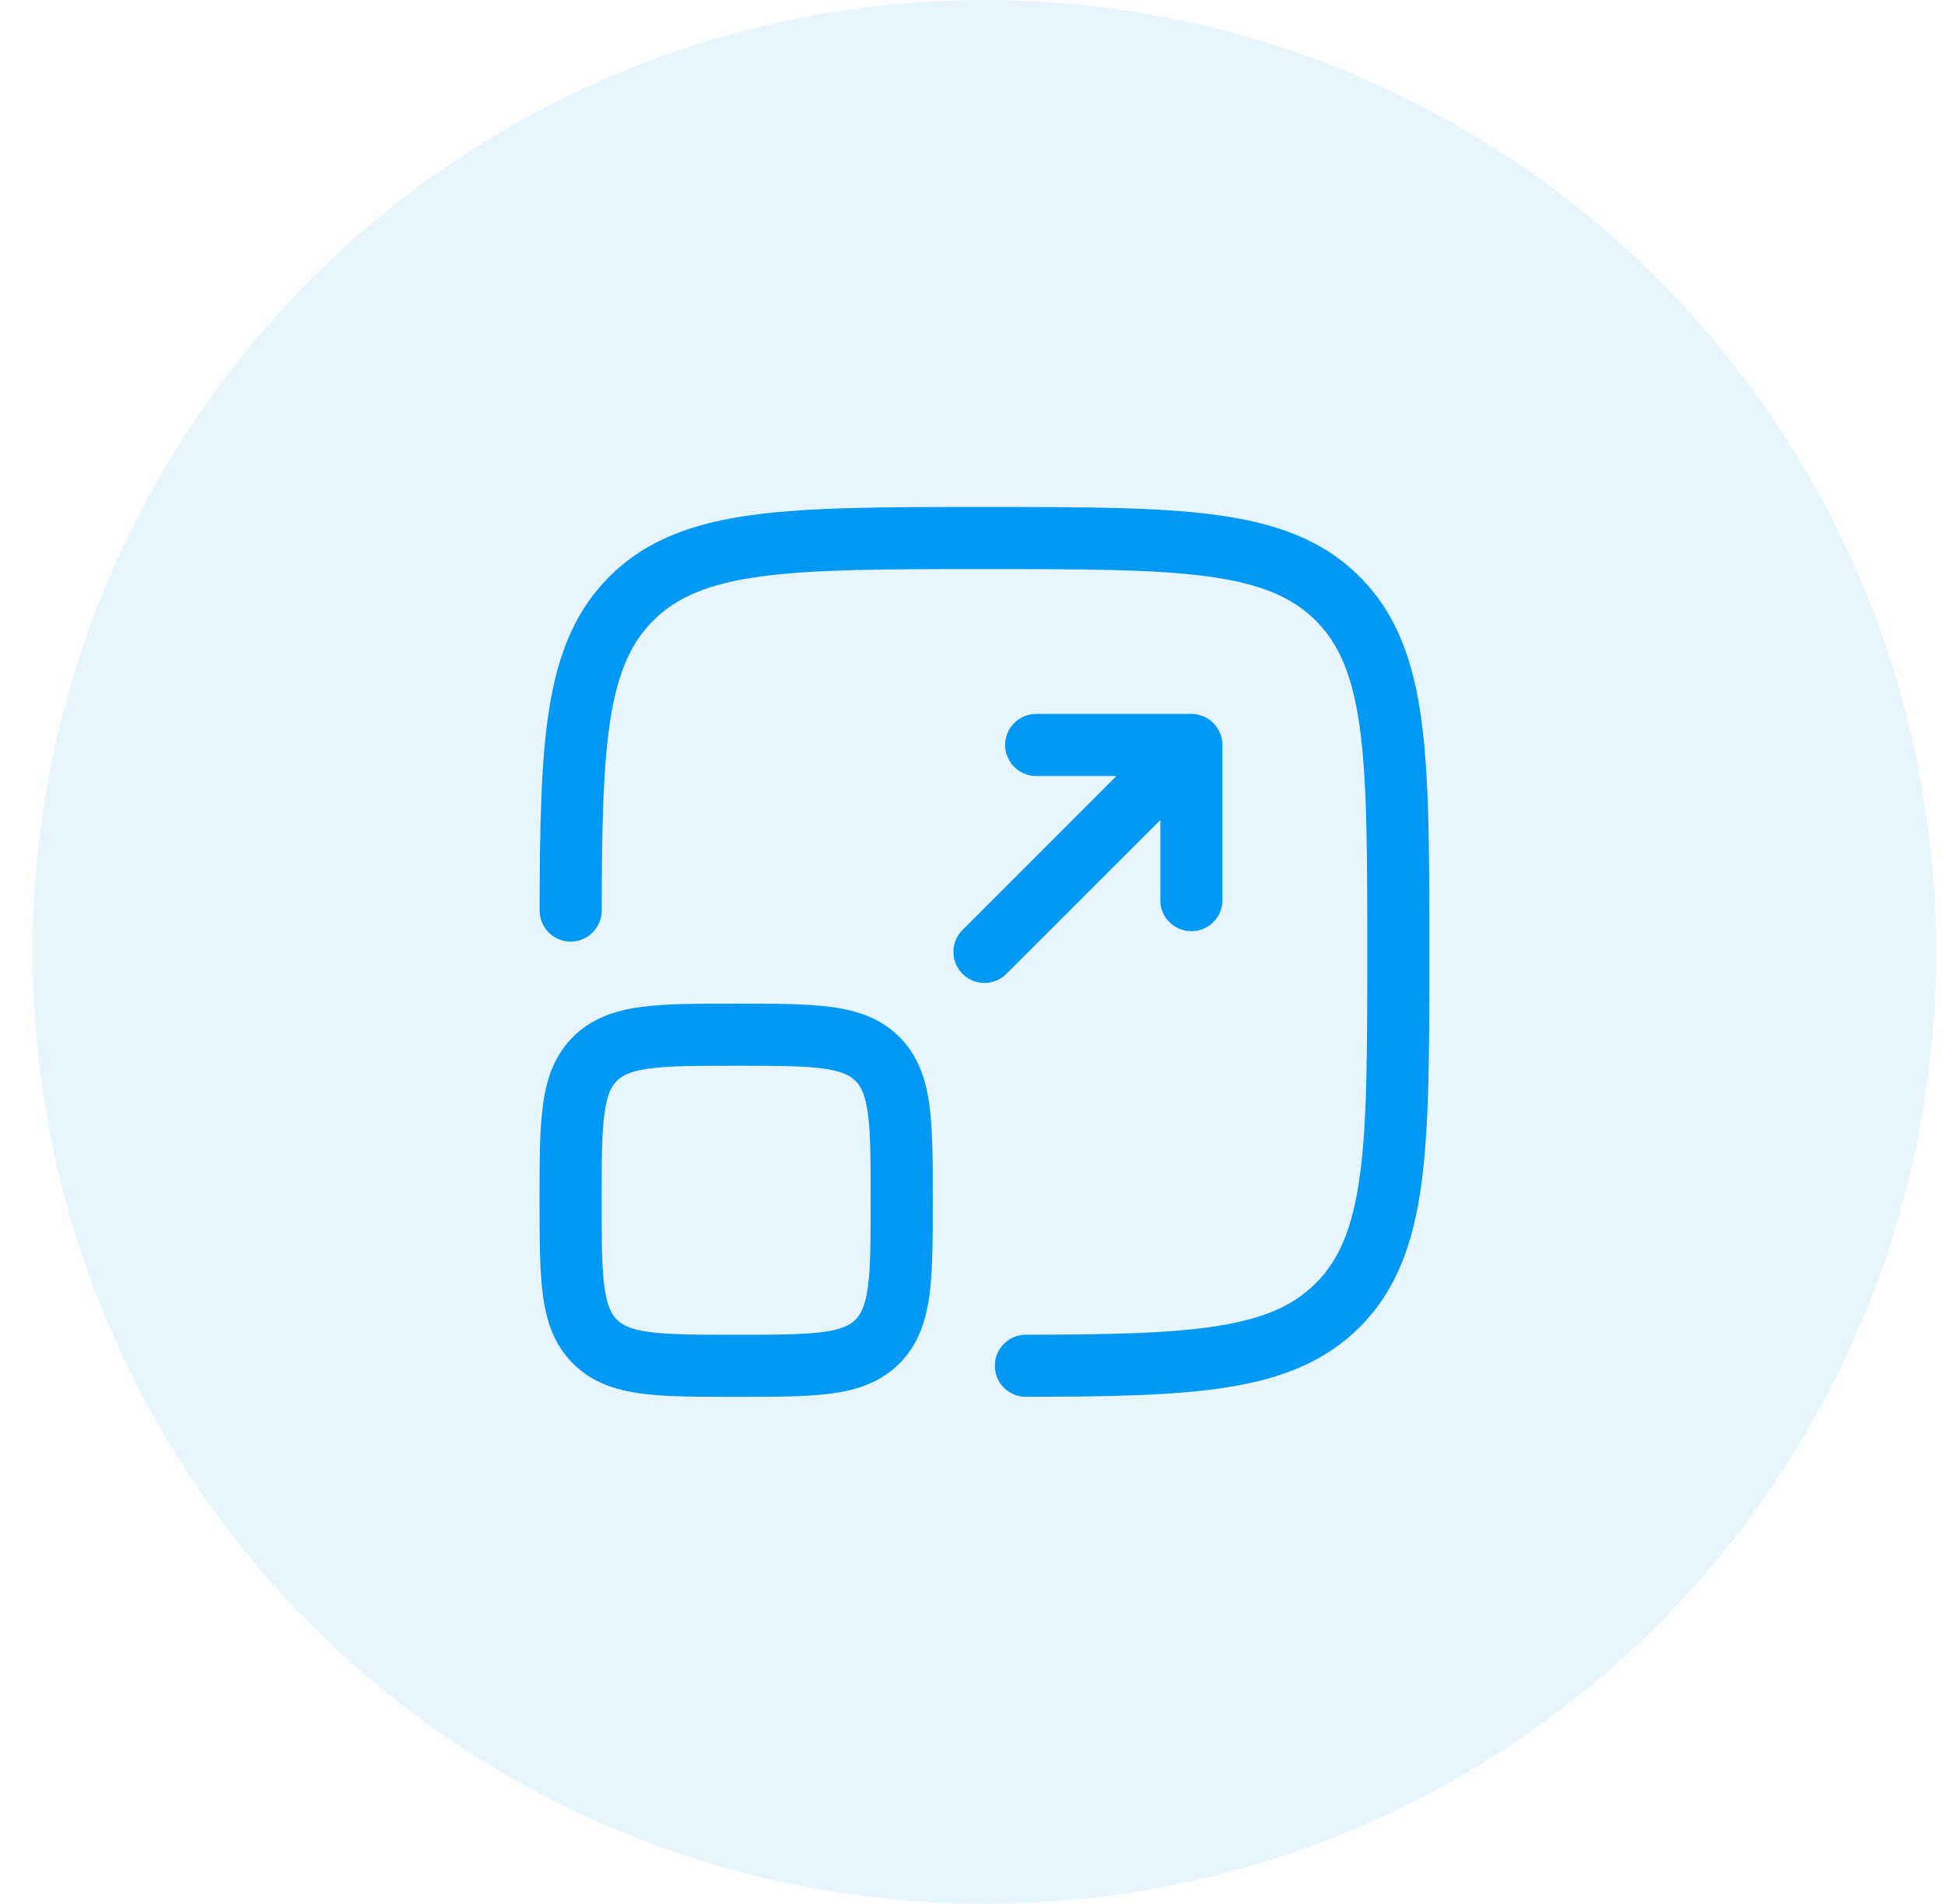
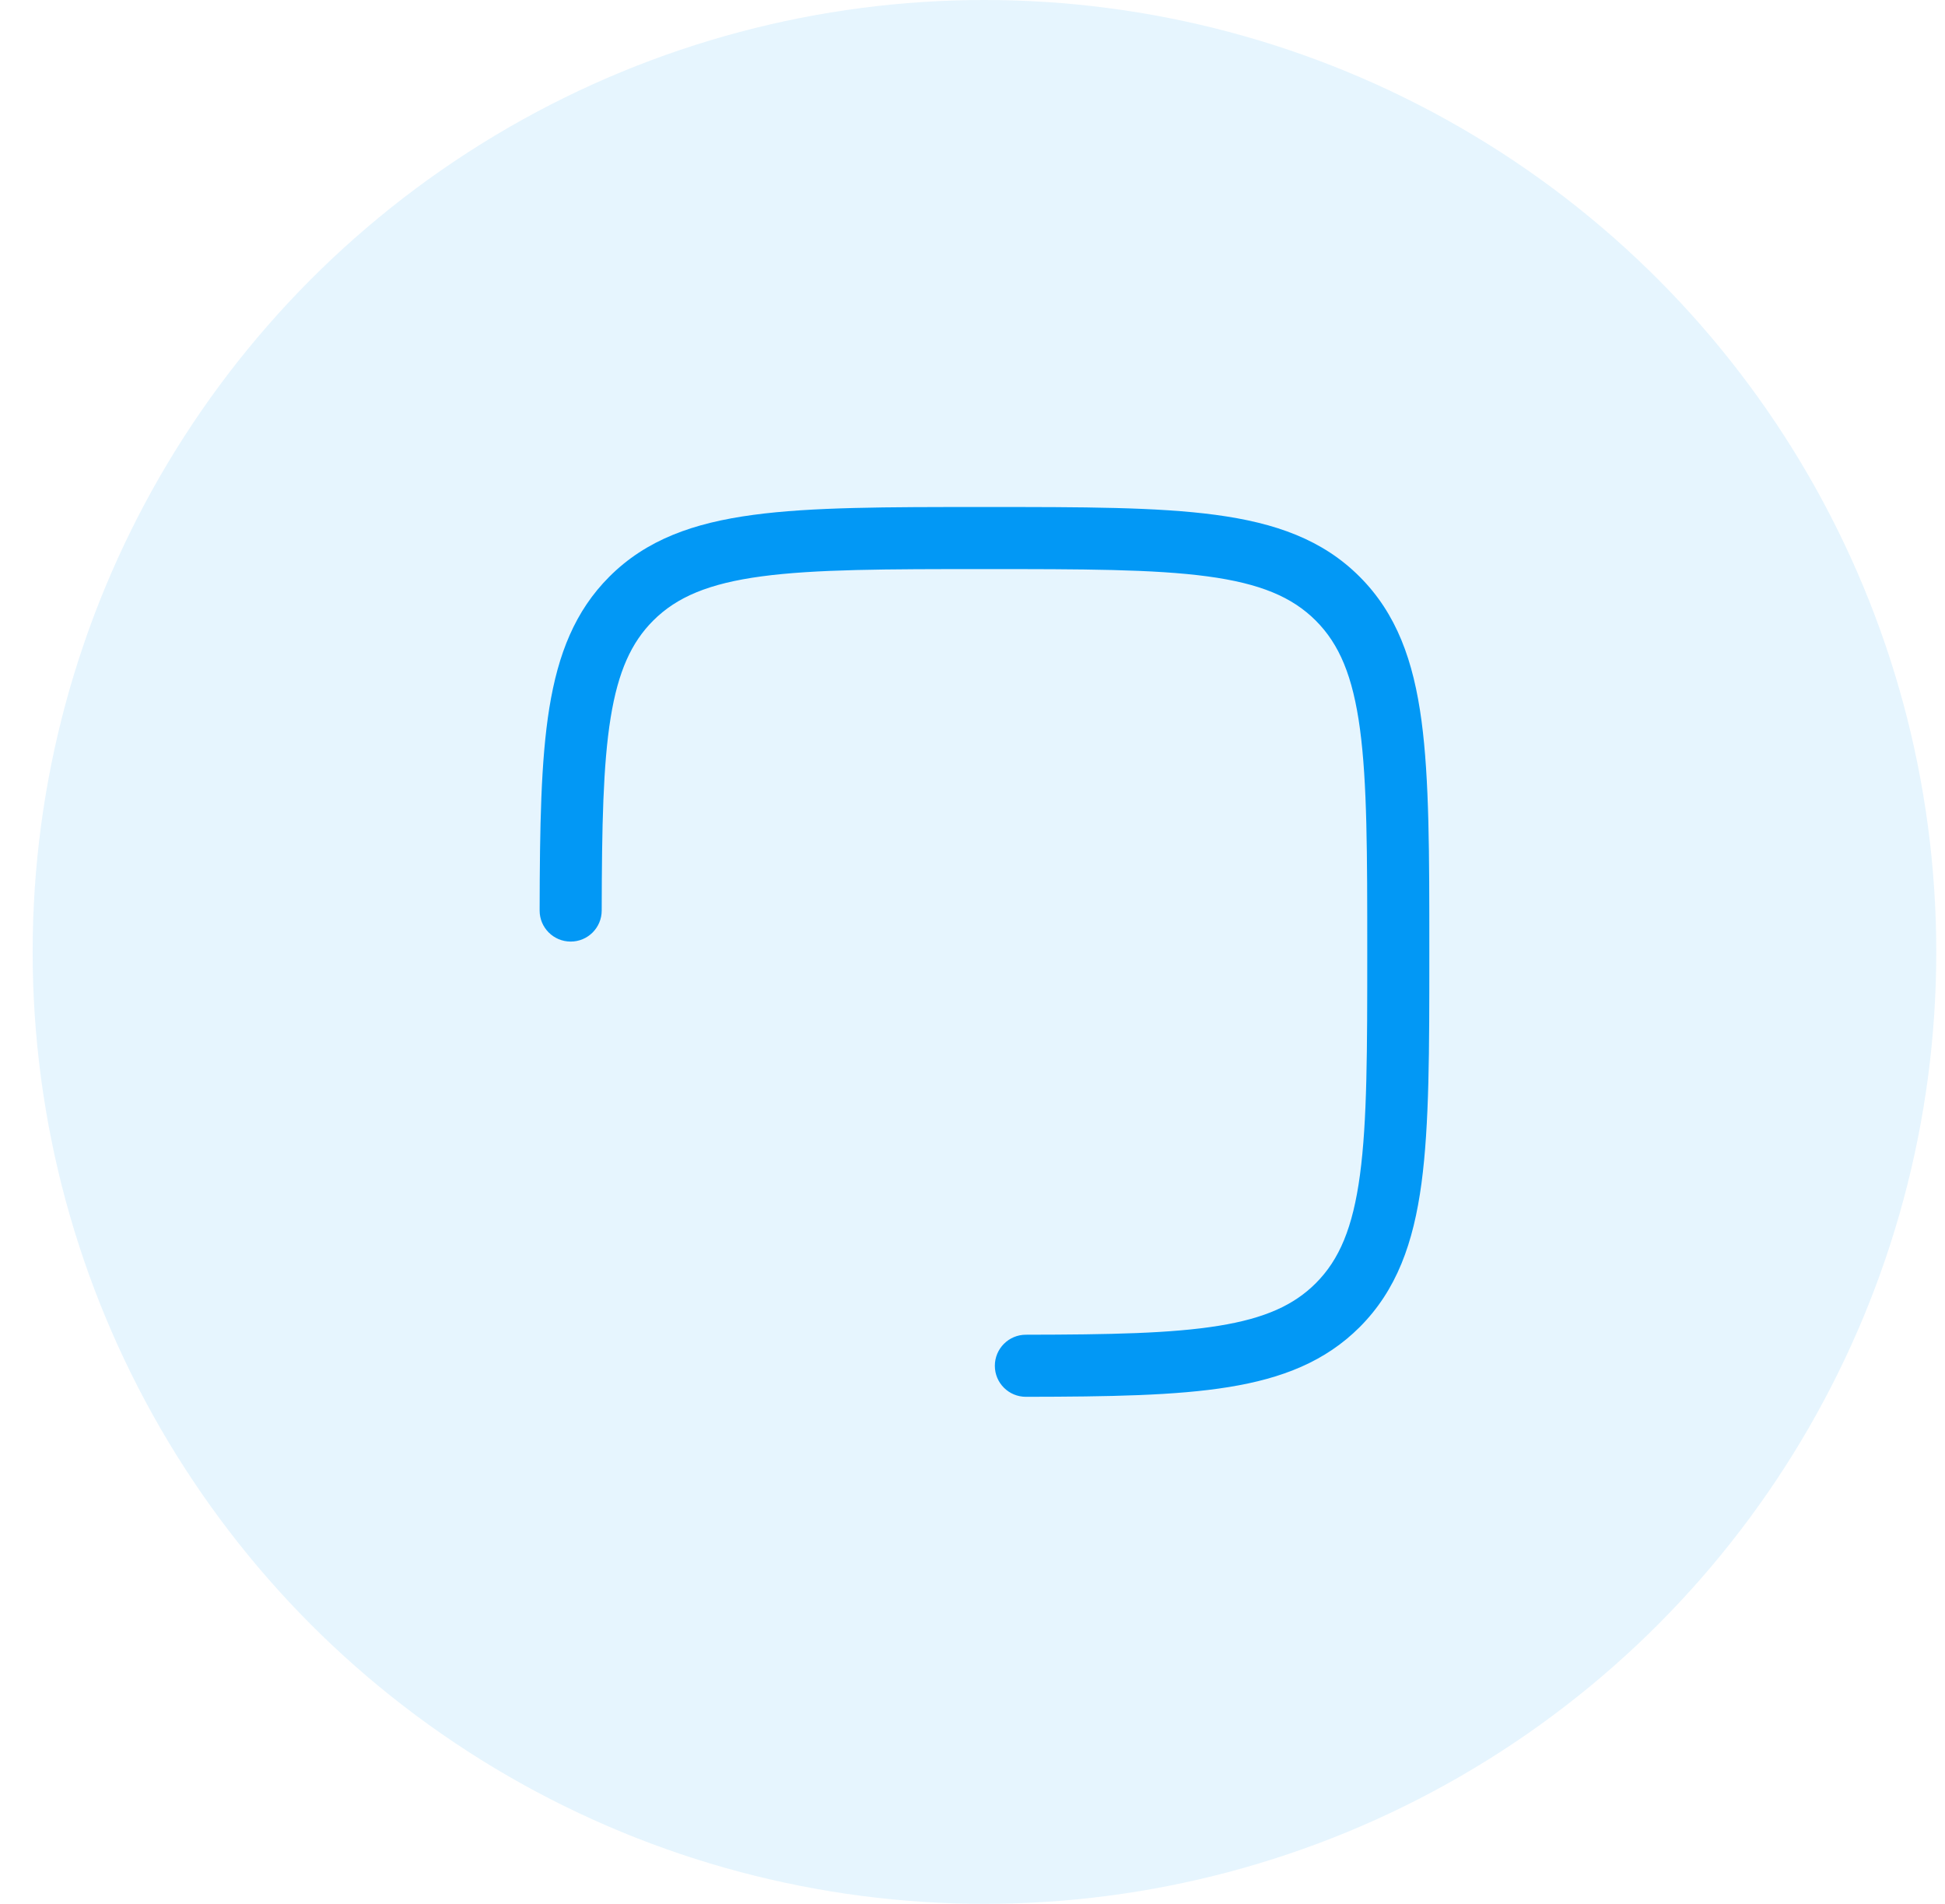
<svg xmlns="http://www.w3.org/2000/svg" width="47" height="46" viewBox="0 0 47 46" fill="none">
  <circle cx="23.789" cy="23" r="23" fill="#0298F5" fill-opacity="0.1" />
  <path d="M23.732 12.25H23.847C26.155 12.25 27.964 12.25 29.376 12.44C30.82 12.634 31.961 13.039 32.855 13.934C33.75 14.829 34.156 15.969 34.35 17.414C34.539 18.825 34.539 20.634 34.539 22.943V23.057C34.539 25.366 34.539 27.175 34.35 28.586C34.156 30.031 33.75 31.171 32.855 32.066C32.027 32.894 30.988 33.304 29.689 33.514C28.412 33.721 26.806 33.746 24.791 33.749C24.377 33.75 24.04 33.415 24.04 33.001C24.039 32.587 24.374 32.25 24.788 32.249C26.828 32.246 28.311 32.218 29.449 32.033C30.565 31.853 31.266 31.534 31.795 31.005C32.364 30.436 32.691 29.665 32.863 28.386C33.038 27.086 33.039 25.378 33.039 23C33.039 20.622 33.038 18.914 32.863 17.614C32.691 16.335 32.364 15.565 31.795 14.995C31.225 14.425 30.454 14.098 29.176 13.926C27.876 13.752 26.168 13.75 23.79 13.75C21.411 13.75 19.703 13.752 18.403 13.926C17.125 14.098 16.354 14.425 15.784 14.995C15.256 15.523 14.937 16.224 14.756 17.34C14.572 18.478 14.544 19.961 14.54 22.001C14.539 22.416 14.203 22.751 13.789 22.75C13.374 22.749 13.039 22.413 13.04 21.999C13.044 19.983 13.069 18.377 13.275 17.101C13.486 15.802 13.895 14.763 14.724 13.934C15.618 13.039 16.758 12.634 18.203 12.44C19.615 12.25 21.424 12.25 23.732 12.25Z" fill="#0298F5" />
-   <path d="M24.289 18C24.289 17.586 24.625 17.25 25.039 17.25H28.789C29.203 17.25 29.539 17.586 29.539 18V21.75C29.539 22.164 29.203 22.5 28.789 22.5C28.375 22.5 28.039 22.164 28.039 21.75V19.811L24.319 23.53C24.026 23.823 23.552 23.823 23.259 23.53C22.966 23.237 22.966 22.763 23.259 22.47L26.978 18.75H25.039C24.625 18.75 24.289 18.414 24.289 18Z" fill="#0298F5" />
-   <path fill-rule="evenodd" clip-rule="evenodd" d="M17.737 24.25C16.839 24.25 16.089 24.25 15.495 24.33C14.867 24.414 14.3 24.6 13.845 25.055C13.389 25.511 13.203 26.078 13.119 26.706C13.039 27.3 13.039 28.049 13.039 28.948V29.052C13.039 29.951 13.039 30.7 13.119 31.294C13.203 31.922 13.389 32.489 13.845 32.944C14.3 33.4 14.867 33.586 15.495 33.67C16.089 33.75 16.839 33.75 17.737 33.75H17.841C18.739 33.75 19.489 33.75 20.084 33.67C20.711 33.586 21.278 33.4 21.734 32.944C22.189 32.489 22.375 31.922 22.459 31.294C22.539 30.7 22.539 29.951 22.539 29.052V28.948C22.539 28.049 22.539 27.3 22.459 26.706C22.375 26.078 22.189 25.511 21.734 25.055C21.278 24.6 20.711 24.414 20.084 24.33C19.489 24.25 18.739 24.25 17.841 24.25H17.737ZM14.905 26.116C15.036 25.986 15.233 25.879 15.694 25.817C16.177 25.752 16.825 25.75 17.789 25.75C18.753 25.75 19.401 25.752 19.884 25.817C20.345 25.879 20.543 25.986 20.673 26.116C20.803 26.246 20.91 26.444 20.973 26.905C21.038 27.388 21.039 28.036 21.039 29C21.039 29.964 21.038 30.612 20.973 31.095C20.91 31.556 20.803 31.754 20.673 31.884C20.543 32.014 20.345 32.121 19.884 32.184C19.401 32.248 18.753 32.25 17.789 32.25C16.825 32.25 16.177 32.248 15.694 32.184C15.233 32.121 15.036 32.014 14.905 31.884C14.775 31.754 14.668 31.556 14.606 31.095C14.541 30.612 14.539 29.964 14.539 29C14.539 28.036 14.541 27.388 14.606 26.905C14.668 26.444 14.775 26.246 14.905 26.116Z" fill="#0298F5" />
</svg>